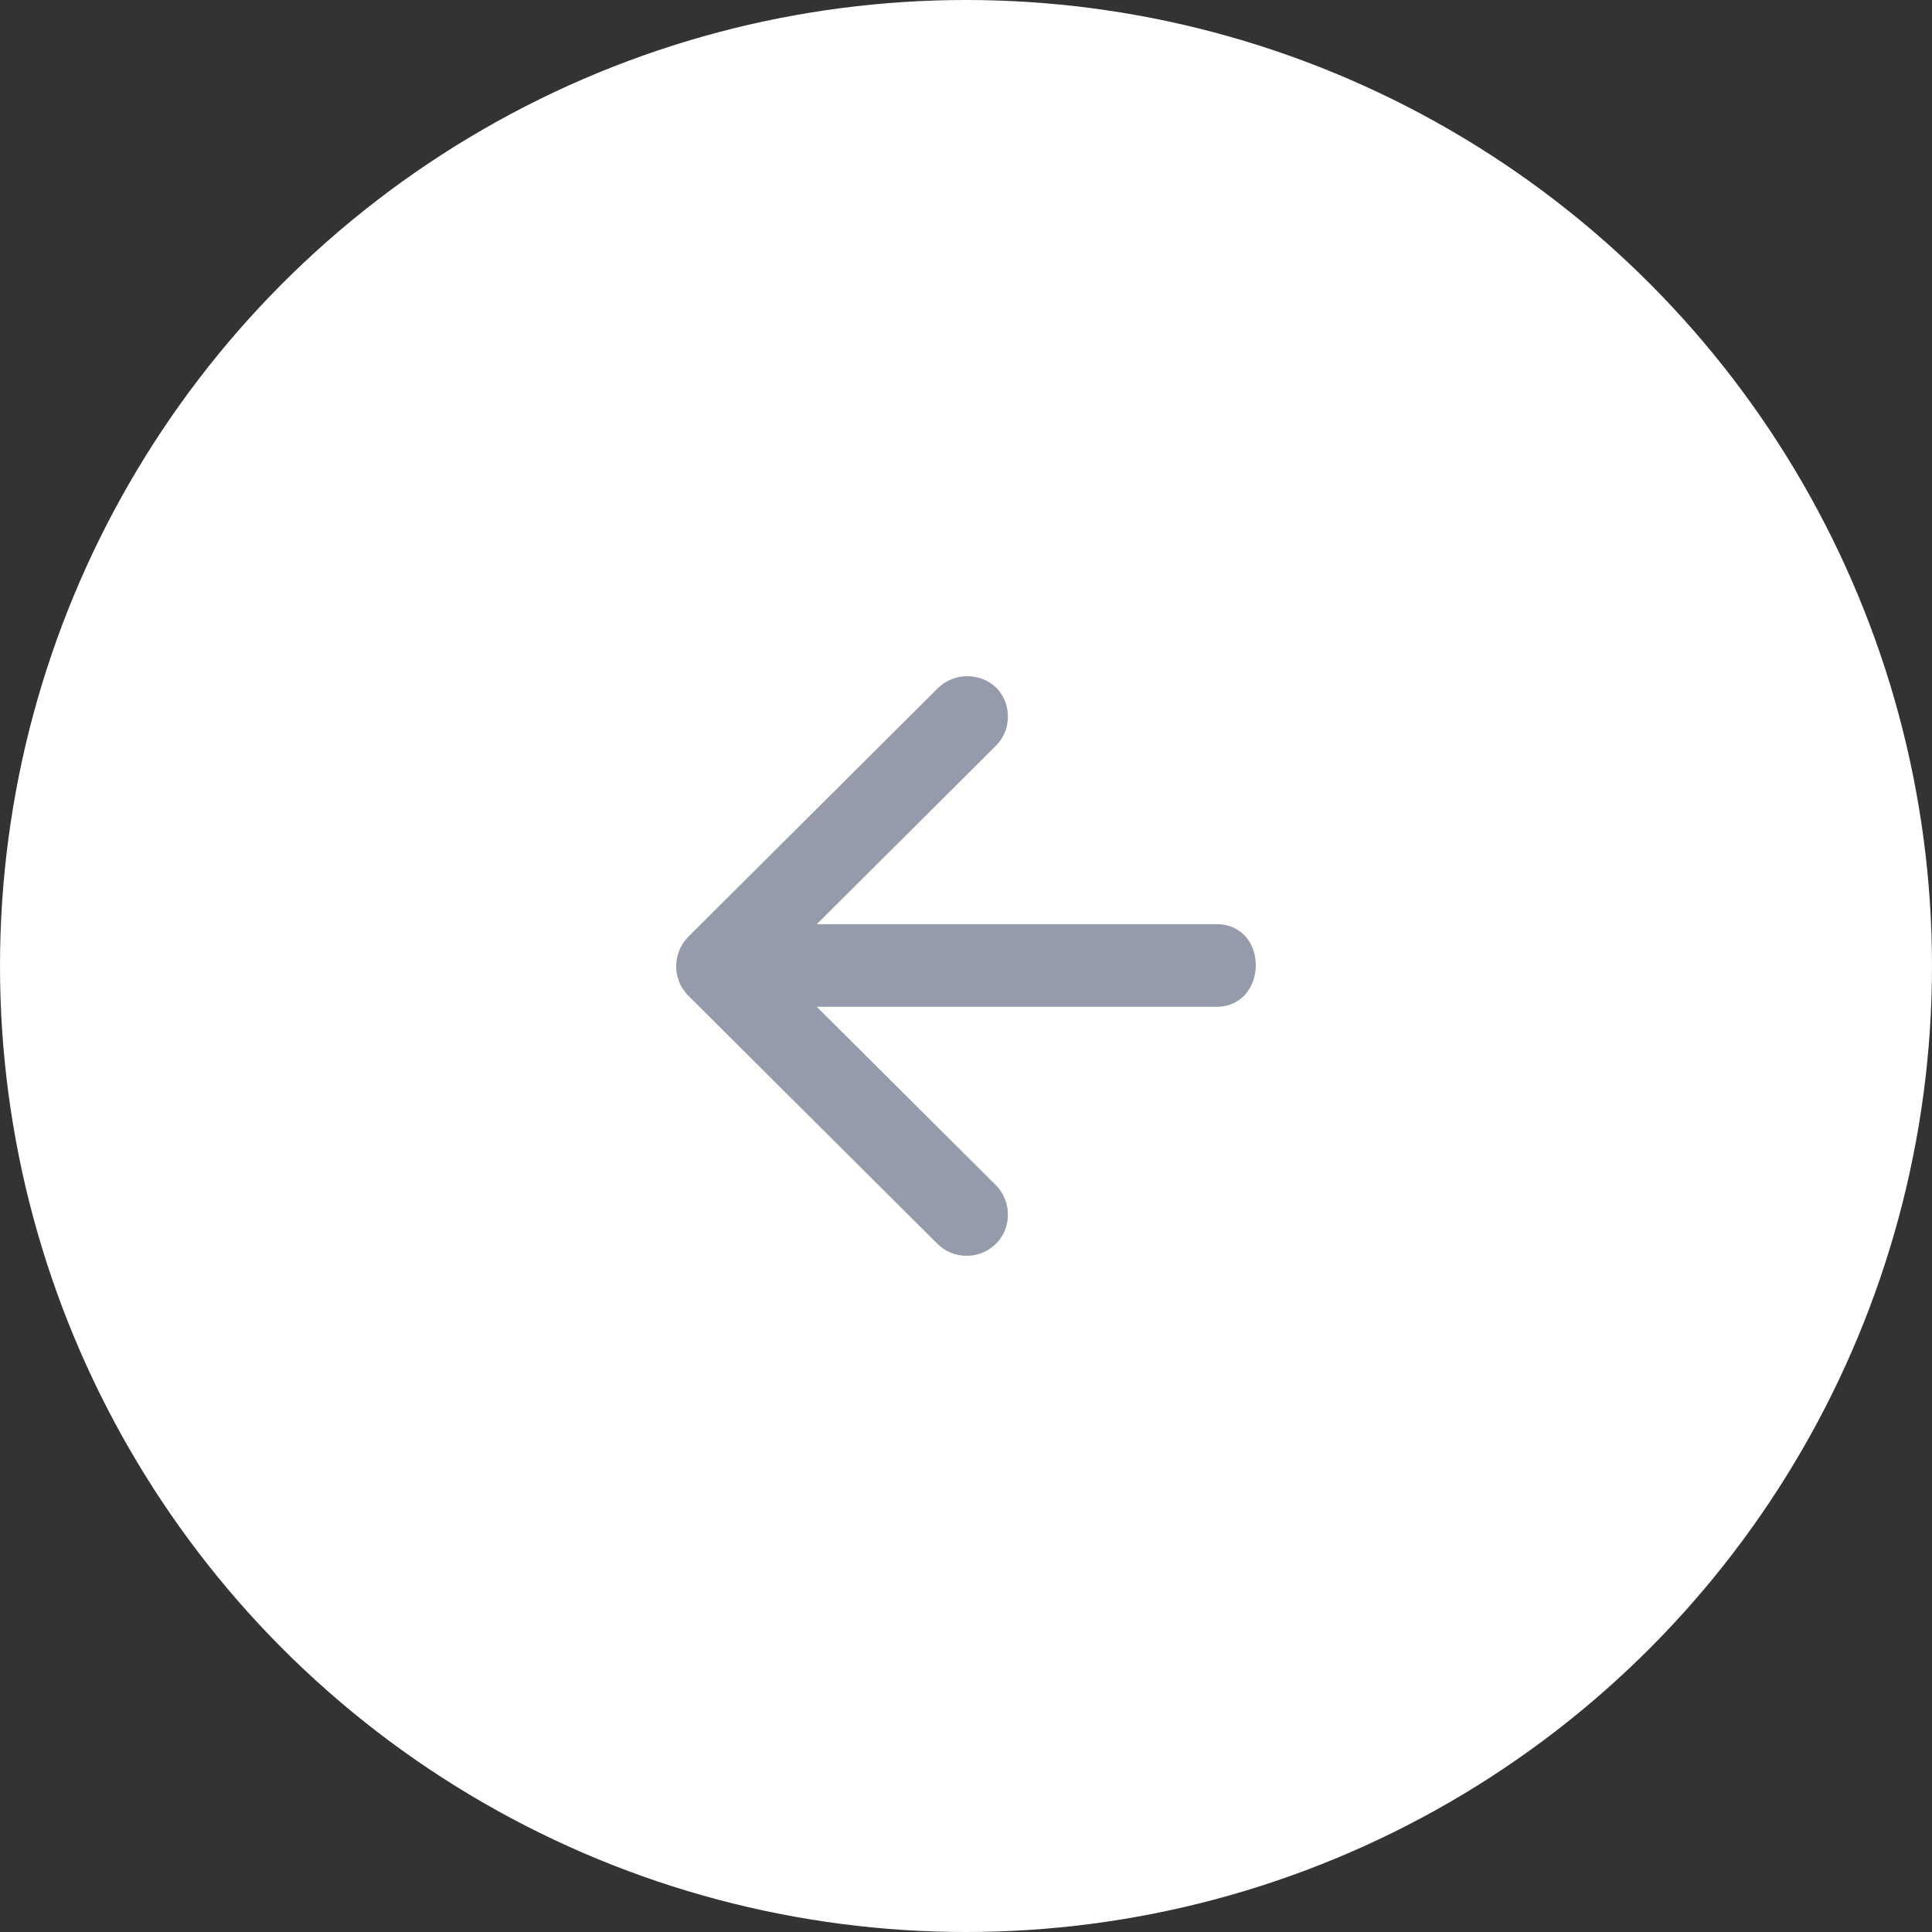
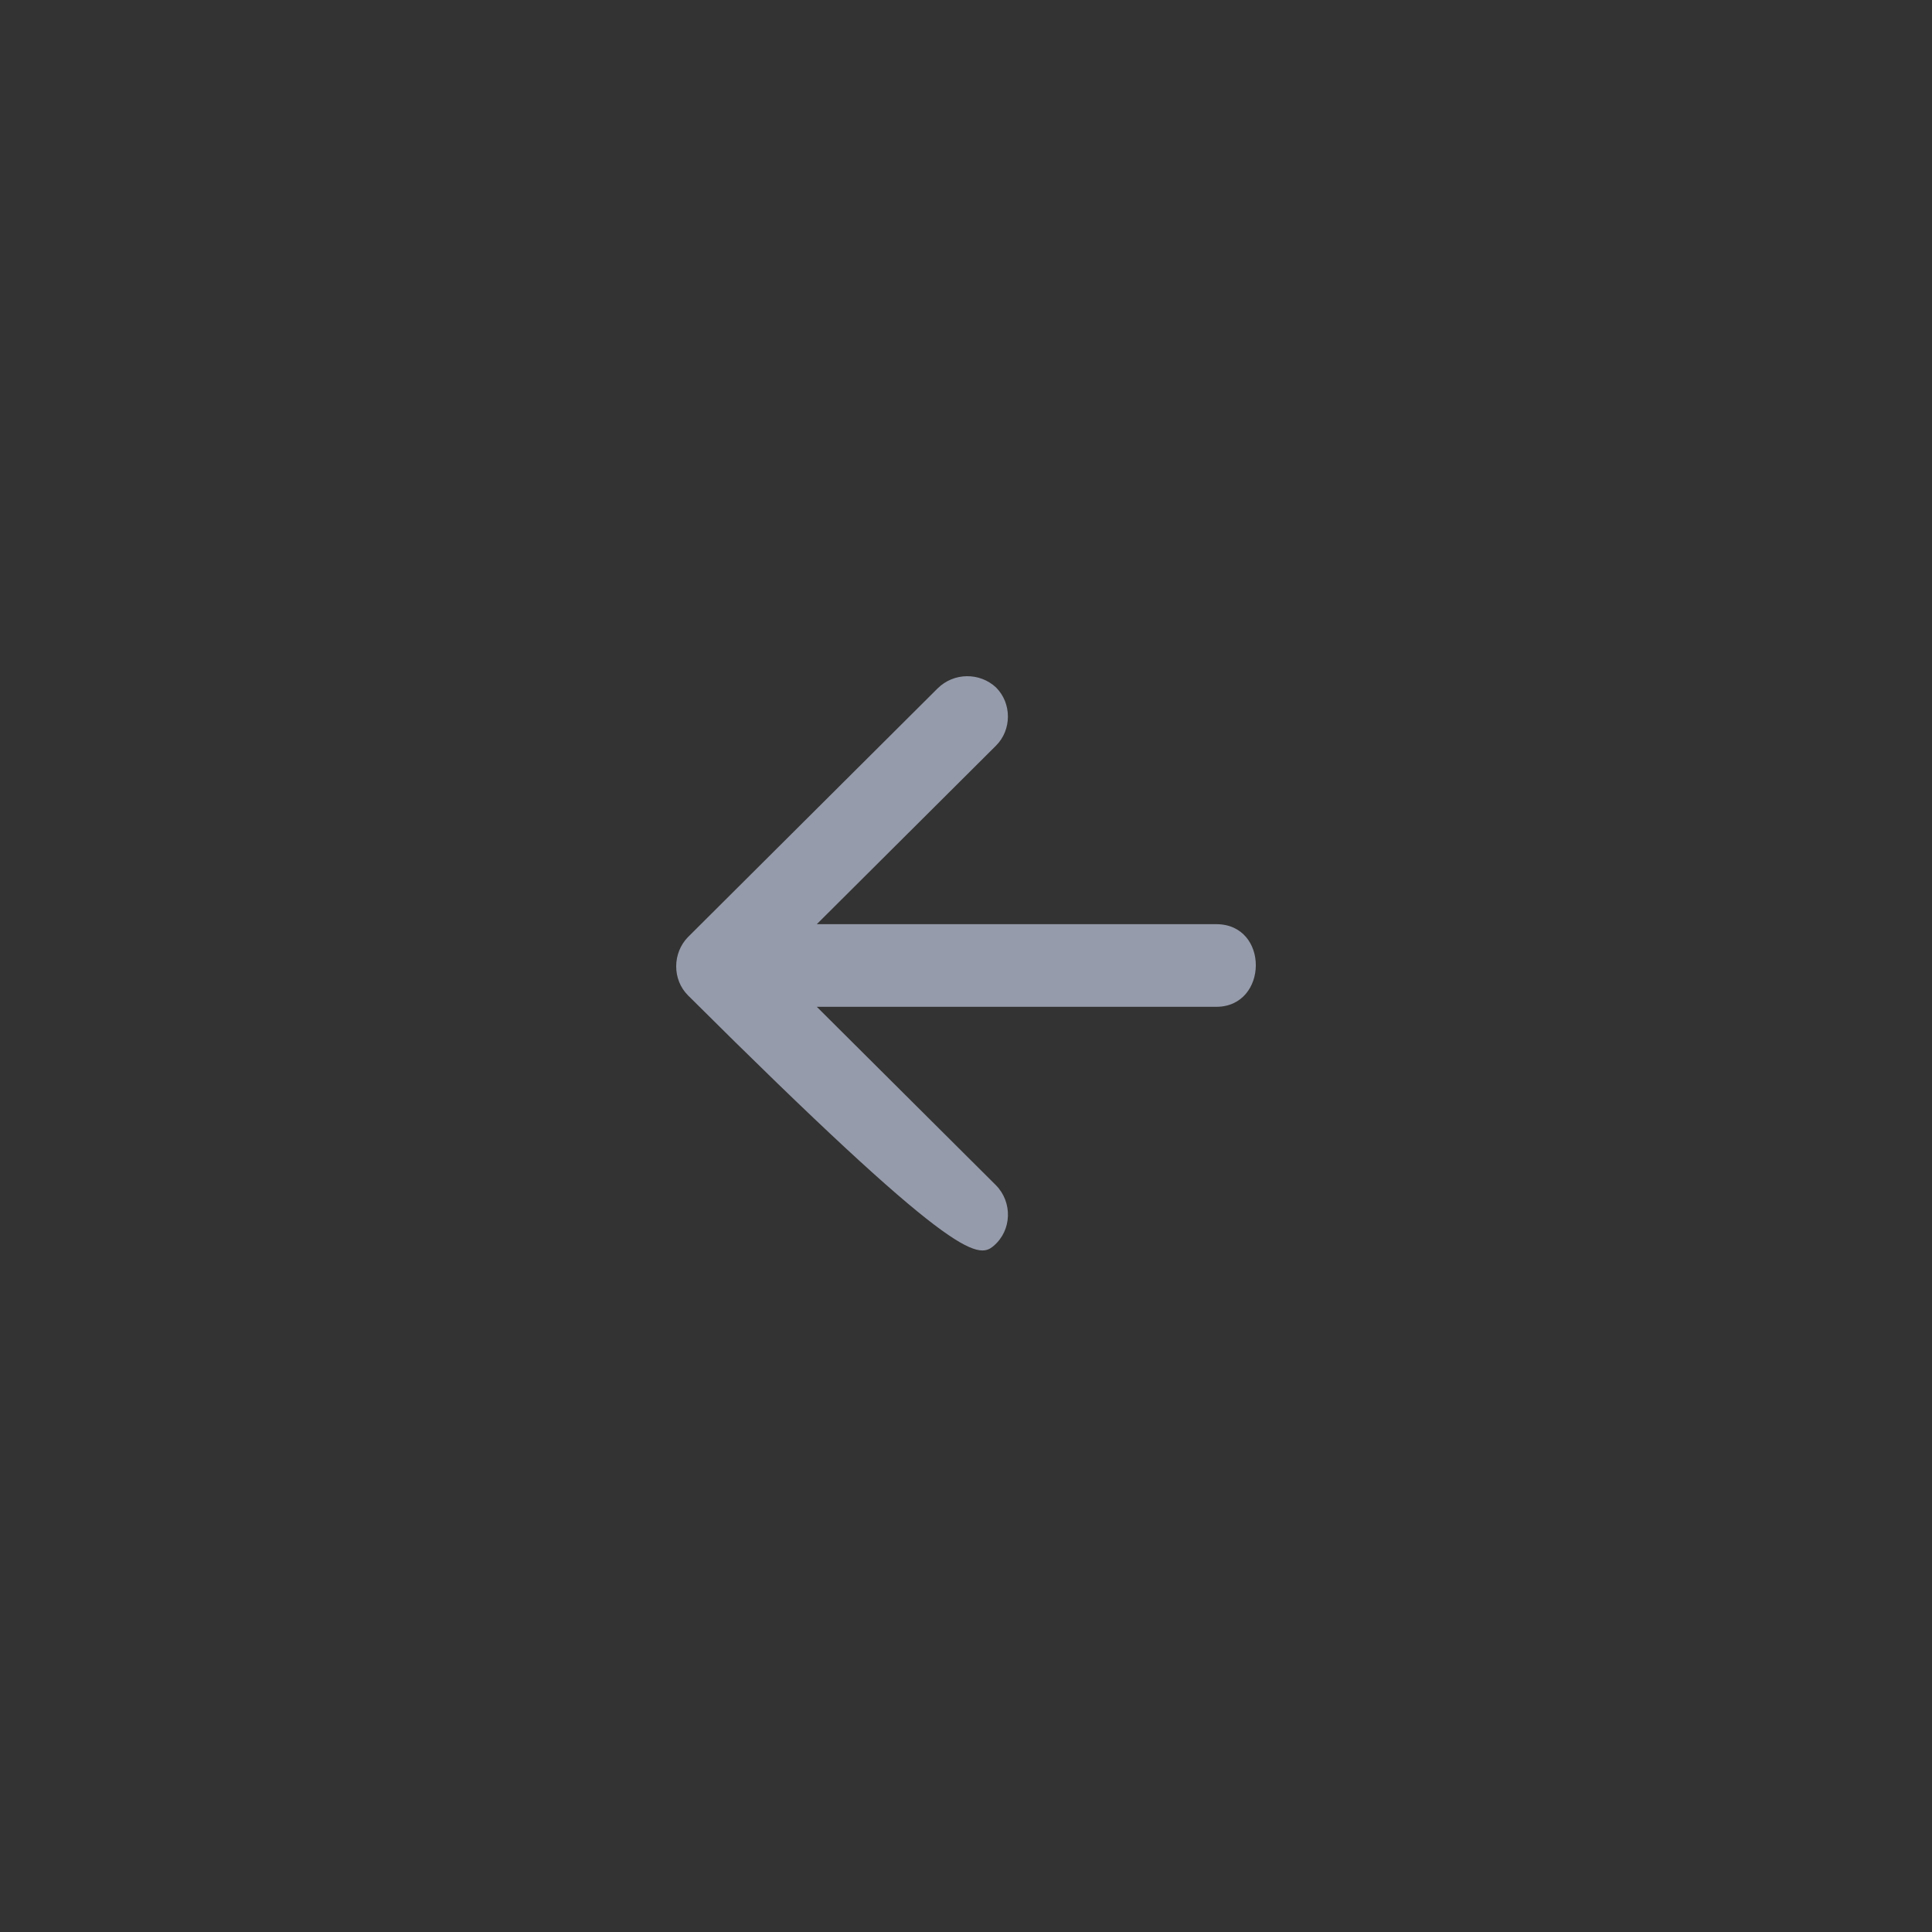
<svg xmlns="http://www.w3.org/2000/svg" width="40" height="40" viewBox="0 0 40 40" fill="none">
  <rect x="0" y="0" width="40" height="40" fill="#333333" stroke="none" />
-   <circle cx="20" cy="20" r="20" fill="white" />
-   <path d="M19.41 14.255L14.244 19.401C13.922 19.73 13.915 20.279 14.244 20.608L19.41 25.754C19.724 26.067 20.245 26.083 20.575 25.792C20.95 25.472 20.966 24.892 20.621 24.54L16.911 20.845C16.911 20.845 25.166 20.845 25.181 20.845C26.262 20.845 26.285 19.134 25.181 19.134L16.911 19.134L20.621 15.438C20.95 15.11 20.95 14.56 20.621 14.232C20.284 13.919 19.747 13.919 19.41 14.255Z" fill="#969BAB" />
+   <path d="M19.41 14.255L14.244 19.401C13.922 19.73 13.915 20.279 14.244 20.608C19.724 26.067 20.245 26.083 20.575 25.792C20.95 25.472 20.966 24.892 20.621 24.54L16.911 20.845C16.911 20.845 25.166 20.845 25.181 20.845C26.262 20.845 26.285 19.134 25.181 19.134L16.911 19.134L20.621 15.438C20.95 15.11 20.95 14.56 20.621 14.232C20.284 13.919 19.747 13.919 19.41 14.255Z" fill="#969BAB" />
</svg>